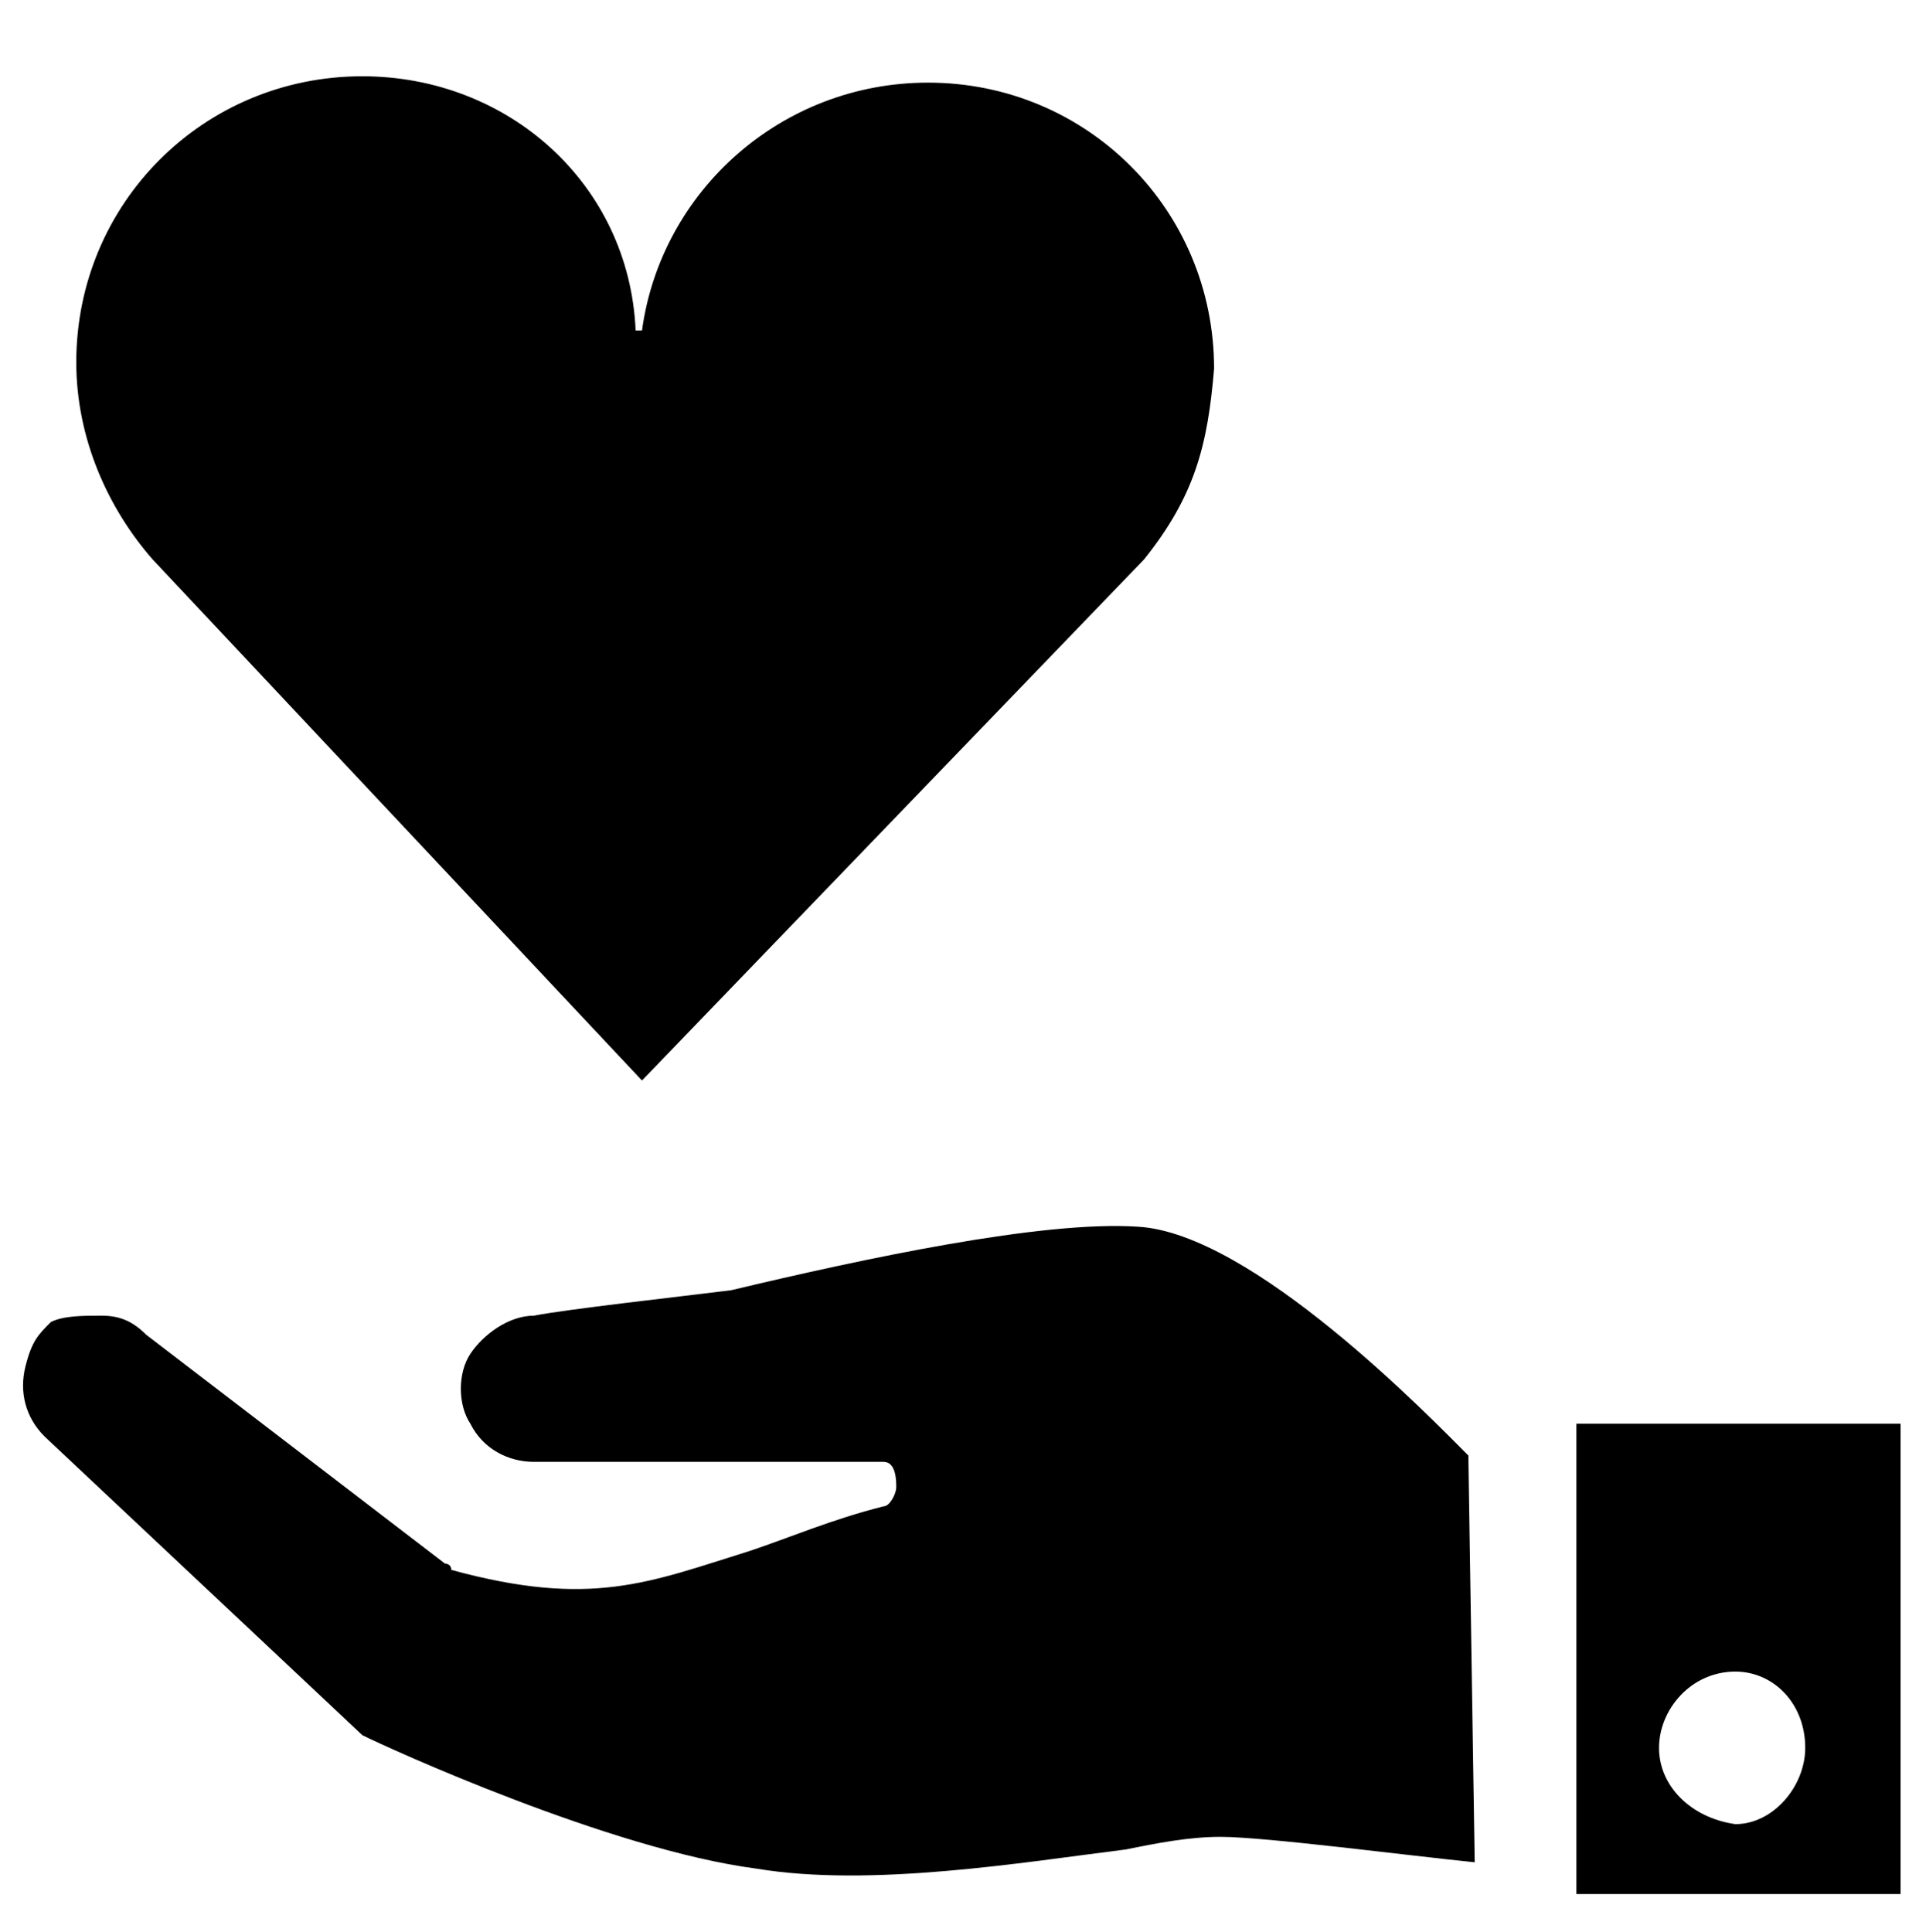
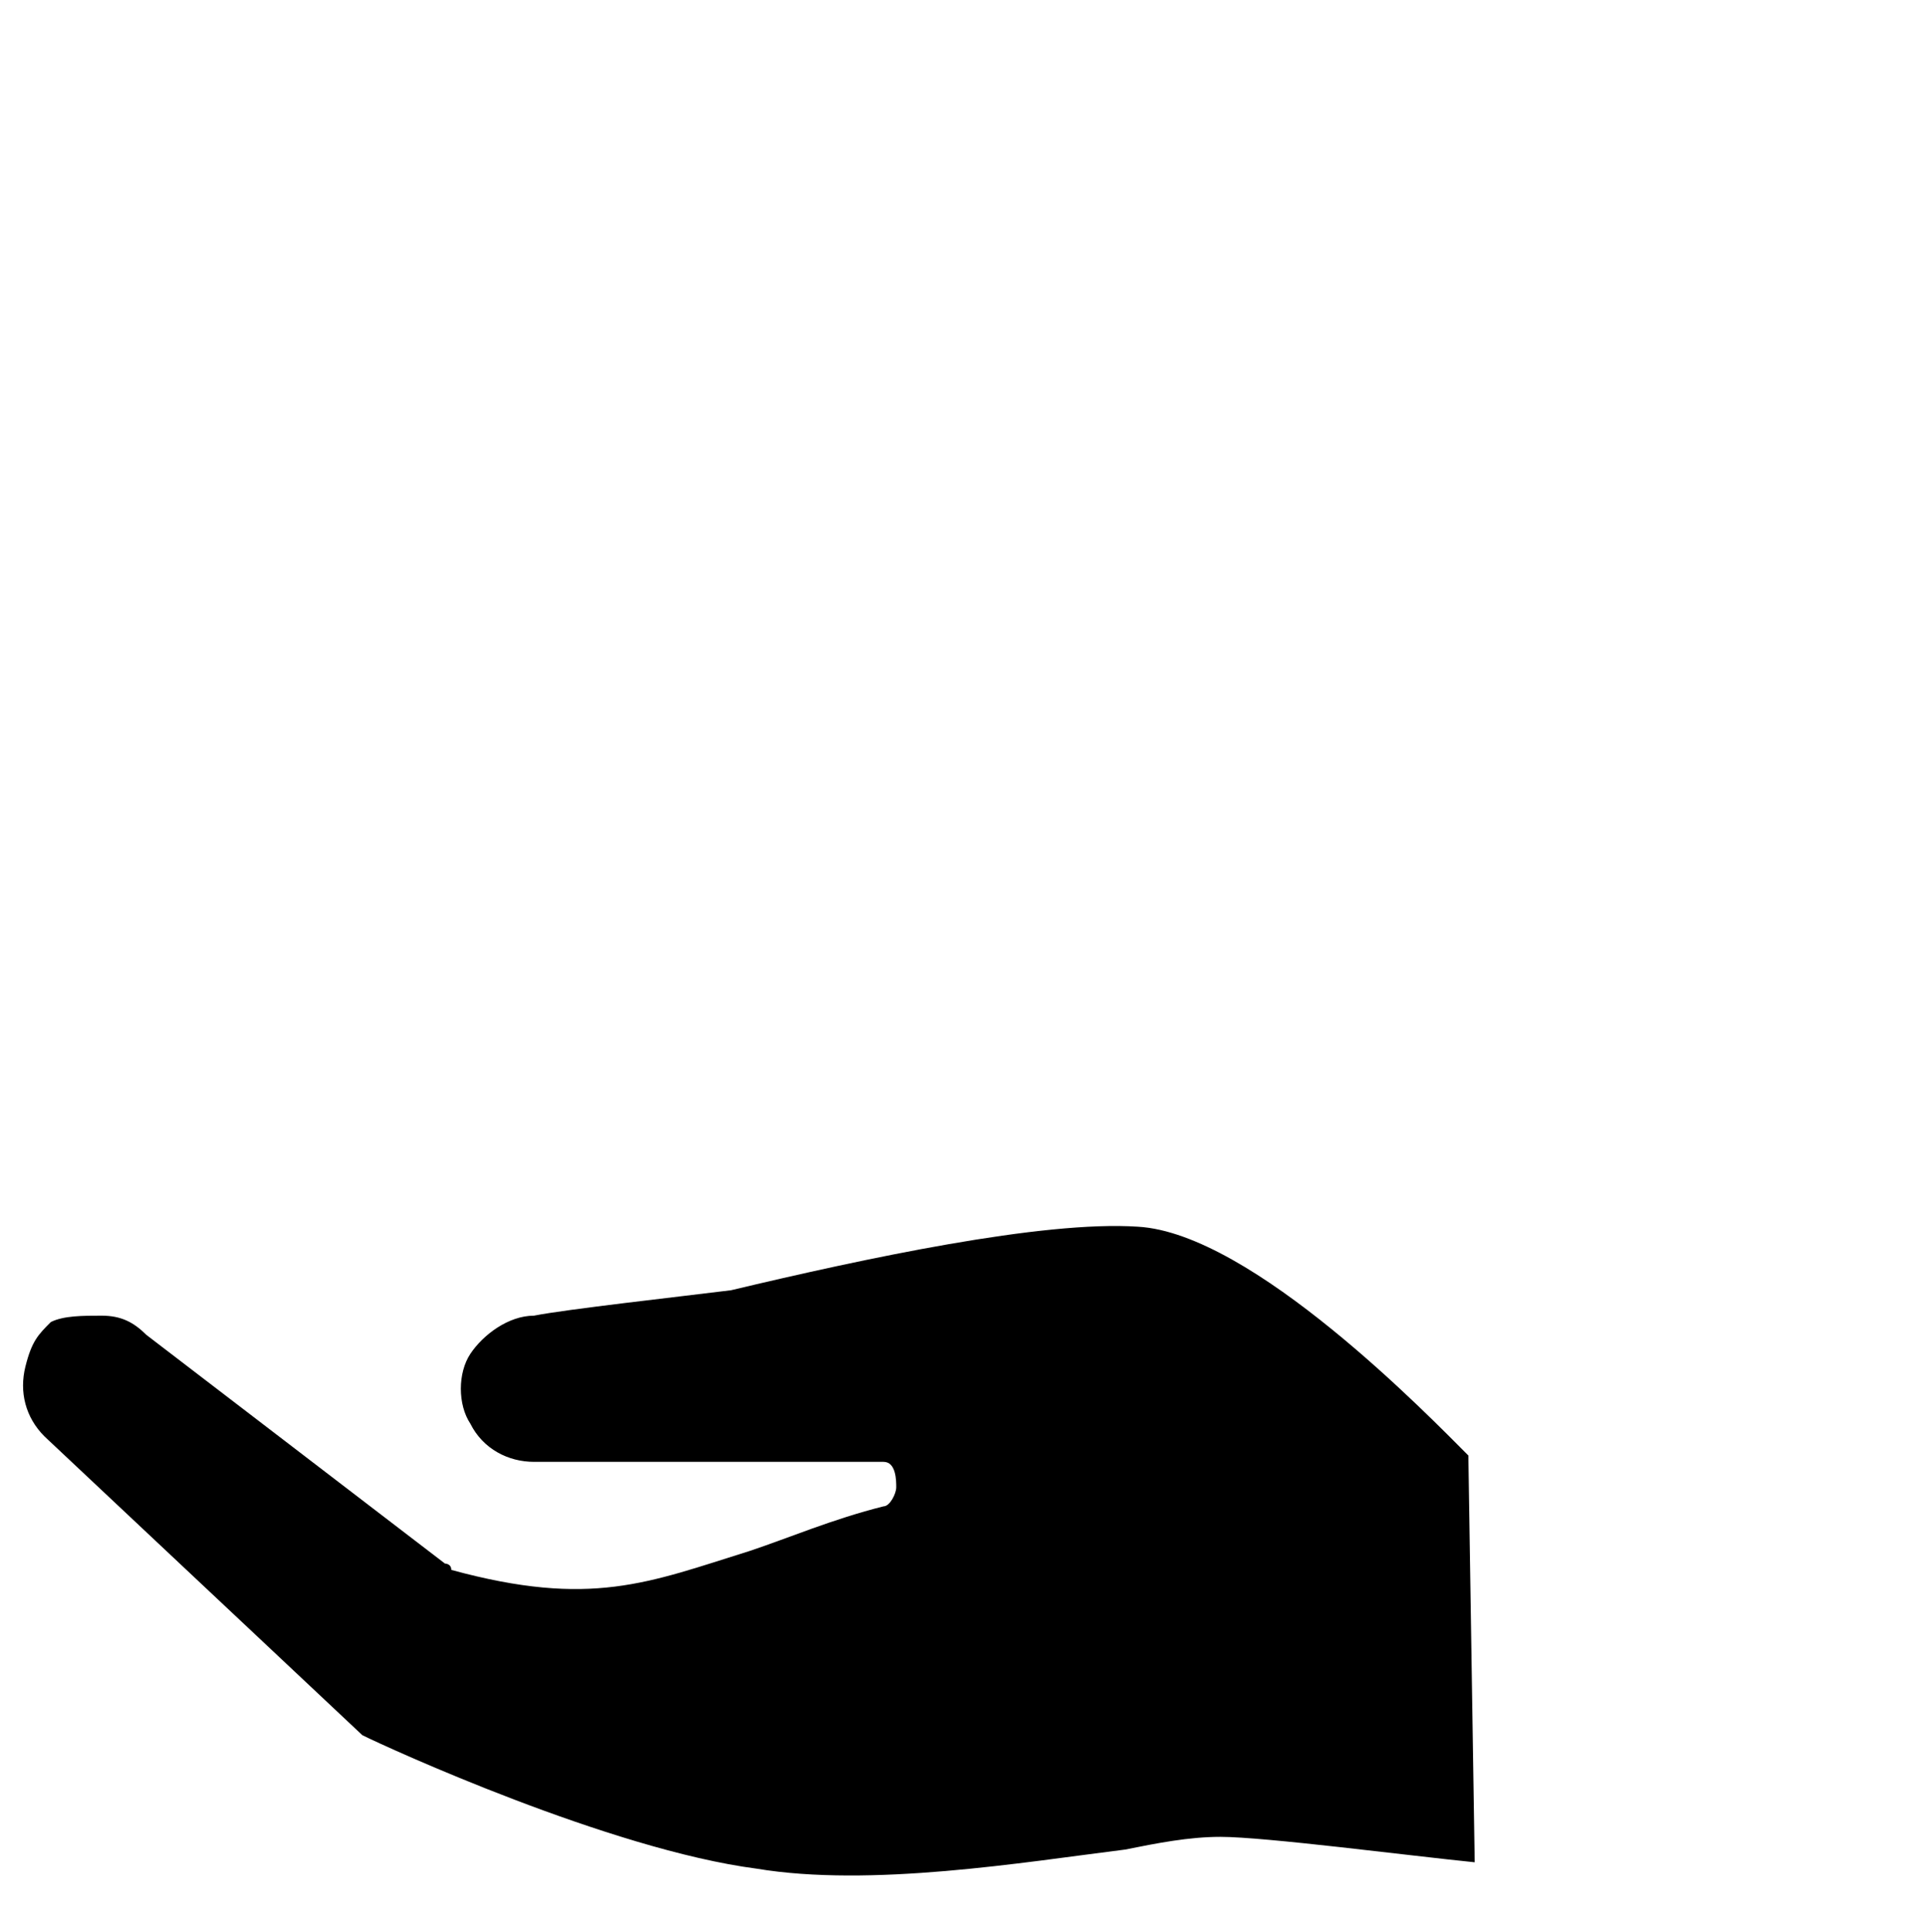
<svg xmlns="http://www.w3.org/2000/svg" version="1.1" x="0px" y="0px" viewBox="0 0 30.3 30.4" style="enable-background:new 0 0 30.3 30.4;" xml:space="preserve">
  <g id="Layer_2">
-     <path d="M24.8,22.4v7.4h5.1v-7.4H24.8z M26.1,27.5c0-0.6,0.5-1.2,1.2-1.2c0.6,0,1.1,0.5,1.1,1.2c0,0.6-0.5,1.2-1.1,1.2   C26.6,28.6,26.1,28.1,26.1,27.5z" />
    <path d="M23.2,29.3c-1-0.1-3.3-0.4-4-0.4c-0.5,0-1,0.1-1.5,0.2c-1.6,0.2-4,0.6-5.8,0.3c-2.3-0.3-5.8-1.9-6.2-2.1l-5-4.7   c-0.3-0.3-0.4-0.7-0.3-1.1c0.1-0.4,0.2-0.5,0.4-0.7c0.2-0.1,0.5-0.1,0.8-0.1c0.3,0,0.5,0.1,0.7,0.3L7,24.6c0,0,0.1,0,0.1,0.1   c2.2,0.6,3.1,0.2,4.7-0.3c0.6-0.2,1.3-0.5,2.1-0.7c0.1,0,0.2-0.2,0.2-0.3S14.1,23,13.9,23L8.4,23h0c-0.4,0-0.8-0.2-1-0.6   c-0.2-0.3-0.2-0.8,0-1.1c0.2-0.3,0.6-0.6,1-0.6c0.5-0.1,2.3-0.3,3.1-0.4c2.1-0.5,4.9-1.1,6.4-1c1.8,0.1,4.6,3,5.2,3.6L23.2,29.3z" />
  </g>
  <g id="Layer_3">
    <g id="layer1">
-       <path id="path2433" d="M5.7,1.2c-2.5,0-4.5,2-4.5,4.5c0,1.2,0.5,2.3,1.2,3.1l7.7,8.2l7.9-8.2c0.8-1,1-1.8,1.1-3    c0-2.5-2-4.5-4.5-4.5c-2.3,0-4.2,1.7-4.5,3.9h-0.1C9.9,2.9,8,1.2,5.7,1.2L5.7,1.2z" />
-     </g>
+       </g>
  </g>
</svg>